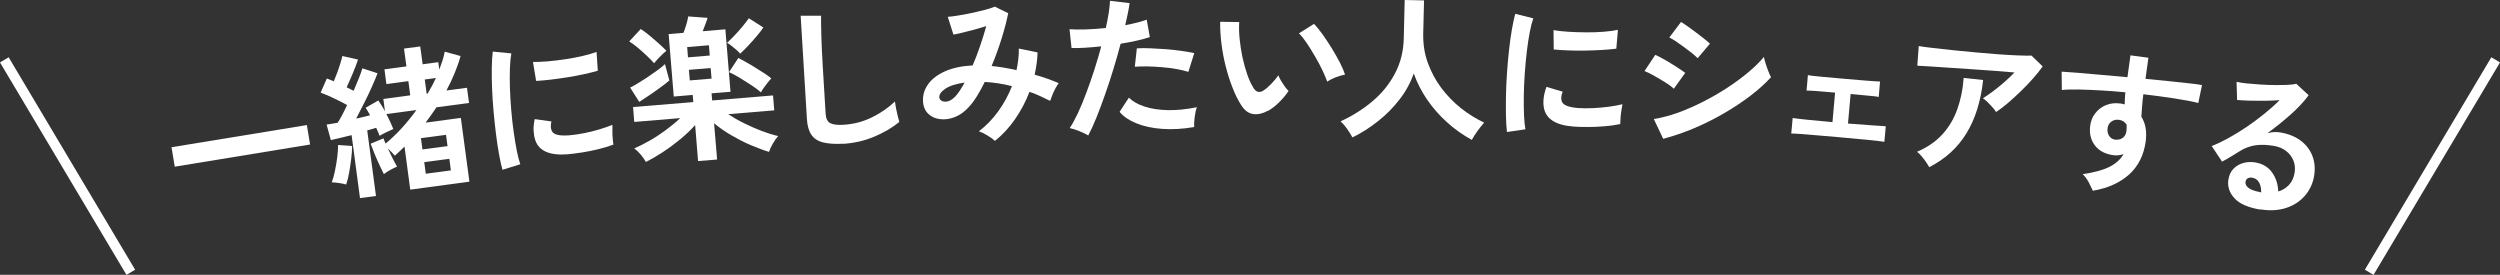
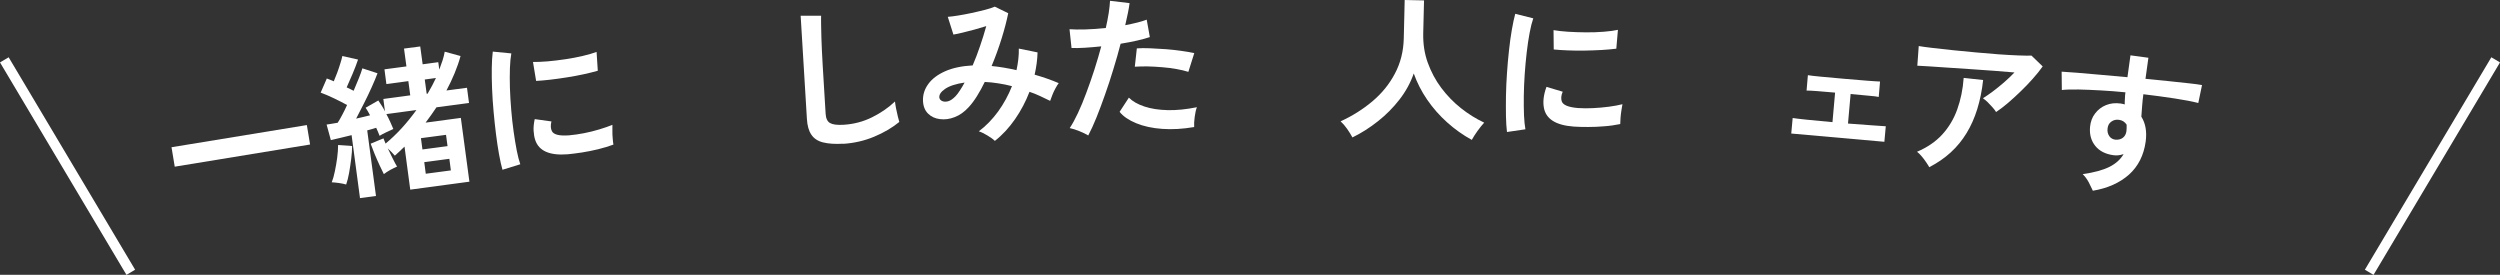
<svg xmlns="http://www.w3.org/2000/svg" id="_レイヤー_2" data-name="レイヤー 2" viewBox="0 0 248.08 27.27">
  <rect x="0" y="0" width="248.08" height="27.27" fill="#333333" stroke="none" />
  <defs>
    <style>
      .cls-1 {
        fill: none;
        stroke: #fff;
        stroke-miterlimit: 10;
      }

      .cls-2 {
        fill: #fff;
      }
    </style>
  </defs>
  <g id="_フッター" data-name="フッター">
    <g>
      <g>
        <line class="cls-1" x1="247.65" y1="5.94" x2="235.1" y2="27.02" />
        <line class="cls-1" x1=".43" y1="5.94" x2="12.98" y2="27.02" />
      </g>
      <g>
        <path class="cls-2" d="M17.34,16.54l-.32-1.93,13.43-2.2.32,1.93-13.43,2.2Z" />
        <path class="cls-2" d="M35.73,19.71l-.84-6.3c-.38.09-.75.18-1.11.27-.36.09-.67.16-.95.22l-.42-1.54c.15-.02.32-.05.51-.08.19-.03.38-.06.59-.1.15-.23.3-.49.46-.8.16-.3.32-.62.47-.96-.38-.21-.81-.43-1.29-.66s-.92-.42-1.33-.57l.61-1.4c.22.08.45.17.69.28.11-.25.22-.54.34-.85.11-.31.22-.62.31-.92.1-.3.16-.55.2-.74l1.56.35c-.15.44-.33.91-.54,1.41-.21.5-.41.95-.59,1.35.12.06.24.11.36.17.12.06.23.12.33.17.19-.44.36-.86.52-1.25.16-.39.27-.72.35-.98l1.5.49c-.15.39-.33.85-.57,1.37-.23.52-.49,1.05-.76,1.59s-.54,1.05-.79,1.54c.25-.05.5-.11.73-.17.23-.06.45-.11.65-.16-.15-.29-.3-.54-.44-.75l1.26-.72c.1.15.21.32.33.5.12.18.23.38.33.58l-.16-1.23,2.67-.36-.19-1.41-2.18.29-.19-1.46,2.18-.29-.24-1.77,1.61-.21.24,1.77,1.55-.21.1.74c.12-.32.23-.63.33-.93.09-.3.17-.58.21-.85l1.57.43c-.15.56-.35,1.13-.59,1.71-.24.58-.51,1.15-.81,1.71l2.04-.27.2,1.51-3.23.43c-.34.51-.7,1.02-1.08,1.52l3.5-.47.85,6.33-5.87.79-.57-4.27c-.16.16-.32.31-.48.46s-.32.29-.48.44c-.08-.09-.18-.21-.31-.34-.13-.13-.26-.26-.39-.38.16.33.32.67.49,1,.16.33.31.6.43.8-.19.08-.41.19-.67.33-.26.14-.47.29-.64.42-.11-.21-.25-.5-.42-.87-.17-.36-.33-.74-.5-1.14-.16-.4-.29-.73-.39-1.01l1.27-.53c.06.13.13.3.21.52.55-.46,1.09-.97,1.61-1.54.52-.57,1-1.17,1.45-1.79l-2.98.4c.14.26.27.53.39.79s.22.49.3.69c-.2.09-.44.2-.71.33-.28.13-.5.25-.65.35-.05-.11-.1-.23-.15-.37-.06-.14-.12-.28-.19-.43-.13.04-.27.08-.42.13s-.31.09-.47.13l.87,6.51-1.61.21ZM34.35,18.31c-.2-.06-.44-.11-.72-.15-.29-.04-.52-.06-.71-.07.12-.3.22-.66.31-1.1.09-.44.17-.88.23-1.34.06-.46.09-.88.09-1.26l1.39.1c0,.38-.03.8-.09,1.28-.06.48-.13.94-.21,1.4-.08.45-.18.83-.29,1.14ZM41.92,14.83l2.49-.33-.15-1.12-2.49.33.15,1.12ZM42.25,17.24l2.49-.33-.15-1.15-2.49.33.15,1.15ZM42.34,9.3h.09c.16-.27.31-.54.45-.8s.26-.52.38-.76l-1.11.15.19,1.41Z" />
        <path class="cls-2" d="M49.86,16.84c-.12-.41-.23-.92-.34-1.53-.11-.61-.21-1.27-.3-1.99-.09-.72-.17-1.47-.24-2.24-.07-.77-.12-1.53-.15-2.27-.03-.74-.04-1.43-.03-2.06.01-.63.04-1.18.1-1.63l1.84.18c-.07.38-.12.87-.14,1.47s-.02,1.25,0,1.96c.02.71.07,1.43.13,2.18.06.74.14,1.46.24,2.16.1.7.2,1.32.31,1.88.11.56.23,1.01.35,1.35l-1.78.55ZM53.2,8.03l-.31-1.88c.4,0,.88-.01,1.44-.06.57-.05,1.15-.12,1.76-.21.61-.09,1.19-.2,1.74-.33s1.01-.26,1.37-.4l.12,1.87c-.4.12-.88.23-1.41.35-.54.12-1.1.22-1.67.31-.58.09-1.13.17-1.66.23-.53.06-.99.1-1.38.12ZM56.32,15.31c-1.78.14-2.85-.33-3.21-1.42-.09-.27-.14-.58-.16-.92s.02-.72.11-1.15l1.66.23c-.05.2-.07.38-.06.54.01.15.04.29.1.41.17.36.74.5,1.7.43.46-.04.96-.11,1.48-.21.52-.1,1.04-.23,1.53-.38.5-.15.93-.3,1.3-.45,0,.15,0,.34,0,.59,0,.25,0,.5.03.75.02.25.04.46.07.62-.47.17-.98.33-1.52.46s-1.08.24-1.6.32c-.53.08-1,.14-1.42.18Z" />
-         <path class="cls-2" d="M64.91,6.28c-.18-.21-.42-.46-.71-.73-.29-.27-.58-.54-.89-.8-.31-.26-.6-.47-.87-.64l1.14-1.23c.26.16.56.38.89.66.33.27.64.55.95.82.3.27.54.5.71.68-.11.08-.24.2-.4.35-.16.15-.31.31-.46.46-.15.16-.27.3-.36.42ZM63.44,10.12l-.91-1.43c.23-.11.5-.26.81-.45.31-.19.63-.39.96-.61.33-.22.64-.44.94-.66.3-.22.55-.42.75-.61.03.13.07.3.13.51.05.21.11.41.17.62s.1.37.13.5c-.26.22-.58.47-.96.74-.38.28-.75.54-1.11.78s-.67.45-.91.6ZM69.27,15.98l-.29-3.57c-.42.47-.91.94-1.48,1.41-.57.47-1.15.9-1.75,1.29-.6.39-1.15.71-1.66.96-.12-.23-.29-.47-.5-.72-.21-.25-.43-.46-.65-.63.46-.19.97-.45,1.52-.76.55-.31,1.09-.67,1.62-1.06.53-.39,1.01-.79,1.42-1.18l-4.56.38-.12-1.48,5.98-.49-.06-.71-1.88.16-.51-6.2,1.47-.12c.08-.18.16-.43.26-.74s.17-.6.21-.89l1.92.14c-.02.11-.08.29-.19.57-.1.27-.2.53-.29.76l2.25-.19.51,6.2-1.88.15.06.71,6.04-.5.12,1.48-4.57.38c.47.31,1,.62,1.58.9.58.29,1.16.54,1.75.77.59.22,1.13.39,1.63.5-.18.2-.36.45-.53.75-.17.3-.3.57-.38.82-.54-.16-1.14-.39-1.81-.67s-1.31-.62-1.95-.99c-.64-.37-1.2-.77-1.69-1.18l.3,3.6-1.87.15ZM68.27,5.69l2.16-.18-.08-1.02-2.16.18.08,1.02ZM68.45,7.98l2.16-.18-.09-1.05-2.16.18.09,1.05ZM73.46,5.34c-.07-.1-.19-.22-.36-.37-.17-.15-.34-.29-.51-.42-.17-.14-.32-.24-.44-.3.2-.18.44-.42.72-.71.28-.29.55-.6.81-.91.26-.32.48-.59.63-.82l1.44.92c-.17.25-.39.54-.66.86-.27.32-.56.64-.85.95-.29.31-.56.58-.8.8ZM75.52,9.17c-.24-.21-.55-.45-.95-.71s-.79-.51-1.2-.76c-.4-.24-.75-.42-1.03-.54l.93-1.41c.23.12.49.26.79.43.3.17.61.35.92.55s.61.38.89.56c.28.18.5.35.67.49-.11.11-.23.26-.37.43-.14.17-.27.35-.39.52-.12.18-.21.32-.27.44Z" />
        <path class="cls-2" d="M83.69,14.26c-.83.05-1.5,0-2.02-.13-.52-.13-.91-.39-1.16-.77-.26-.38-.4-.9-.44-1.57l-.62-10.23h2.03c0,.18-.01.47,0,.89,0,.41.02.86.03,1.33.01.38.03.8.05,1.25.02.46.05.96.08,1.5l.29,4.77c.03.45.17.76.44.91.26.15.71.21,1.34.17,1.01-.06,1.96-.31,2.84-.75s1.63-.96,2.26-1.56c.02.2.06.43.11.7.05.27.11.53.17.77.06.24.11.43.15.56-.71.58-1.55,1.07-2.51,1.47-.96.4-1.97.63-3.03.7Z" />
        <path class="cls-2" d="M98.72,13.98c-.17-.17-.42-.35-.74-.54-.32-.19-.6-.33-.85-.41.71-.53,1.35-1.19,1.92-1.97.56-.78,1.02-1.62,1.37-2.51-.45-.12-.9-.21-1.36-.28-.46-.07-.9-.12-1.34-.14-.25.52-.51.99-.78,1.42-.27.43-.54.79-.82,1.09-.42.46-.88.79-1.38.98-.5.2-.99.26-1.47.2s-.87-.24-1.18-.55-.48-.73-.5-1.27c-.02-.6.15-1.15.53-1.67.37-.51.93-.93,1.67-1.26s1.65-.52,2.73-.58c.26-.6.5-1.23.73-1.91.23-.67.44-1.33.62-1.99-.38.12-.77.23-1.19.35-.42.11-.8.21-1.17.3-.36.09-.66.15-.9.19l-.56-1.76c.27-.02.61-.06,1.03-.13s.87-.15,1.33-.25c.47-.1.91-.21,1.32-.31.41-.11.74-.21.99-.32l1.33.65c-.15.73-.36,1.56-.65,2.49-.29.93-.62,1.85-1,2.75.39.04.8.09,1.21.16.41.07.83.15,1.26.25.08-.37.14-.73.18-1.08s.06-.71.05-1.06l1.86.38c-.02.72-.12,1.46-.29,2.21.42.12.83.25,1.23.39s.79.29,1.16.45c-.1.13-.21.3-.32.51-.12.21-.22.43-.31.66-.09.23-.16.42-.22.59-.33-.16-.66-.32-1-.48-.34-.16-.69-.3-1.05-.42-.37.96-.84,1.86-1.43,2.71s-1.26,1.58-2.03,2.18ZM93.22,9.72c.03.13.12.24.28.31.16.07.35.08.58.02s.47-.23.73-.49c.14-.15.29-.34.44-.58.16-.23.31-.5.47-.79-.87.13-1.52.34-1.95.64s-.61.6-.55.9Z" />
        <path class="cls-2" d="M107.99,13.44c-.23-.14-.53-.28-.89-.43s-.68-.24-.95-.3c.26-.39.53-.88.81-1.48.28-.6.56-1.26.83-2,.28-.73.54-1.5.8-2.29s.48-1.58.69-2.34c-.59.06-1.14.11-1.66.14s-.95.04-1.29.02l-.2-1.86c.42.03.96.04,1.6.02s1.31-.07,2-.14c.12-.54.22-1.04.29-1.49.07-.46.11-.86.13-1.21l1.94.23c-.04.3-.09.63-.17,1-.08.37-.16.76-.26,1.19.42-.08.82-.17,1.19-.26.37-.09.68-.19.94-.29l.31,1.73c-.32.11-.73.22-1.24.34-.51.12-1.06.22-1.66.32-.21.82-.45,1.66-.72,2.53-.26.87-.54,1.71-.83,2.53-.29.82-.57,1.58-.85,2.27-.28.69-.55,1.28-.81,1.77ZM118.48,12.61c-1.11.19-2.16.25-3.15.18s-1.85-.26-2.58-.56c-.73-.3-1.29-.68-1.65-1.13l.92-1.41c.37.37.88.66,1.54.88.66.22,1.43.34,2.32.36.88.02,1.85-.08,2.89-.29-.1.26-.17.59-.22.98-.05.39-.07.72-.05.99ZM117.92,7.13c-.34-.11-.74-.2-1.18-.28-.45-.08-.91-.14-1.41-.18-.49-.04-.97-.07-1.44-.08-.47,0-.9,0-1.28.03l.2-1.82c.37-.03.81-.03,1.31-.01s1.02.05,1.57.09c.54.04,1.06.1,1.55.17.49.07.92.14,1.27.22l-.59,1.87Z" />
-         <path class="cls-2" d="M125.83,10.98c-.52.29-1,.4-1.46.34-.46-.06-.86-.35-1.2-.88-.32-.5-.61-1.08-.87-1.76-.27-.67-.49-1.39-.68-2.14-.19-.75-.33-1.51-.42-2.26s-.13-1.46-.12-2.12l1.89.03c-.03.51-.02,1.06.04,1.66s.15,1.2.28,1.82c.13.61.29,1.18.47,1.7.18.52.38.96.6,1.31.14.25.3.39.47.43.17.04.35,0,.55-.13.25-.16.51-.39.79-.68.28-.29.51-.57.69-.83.05.16.13.33.25.53s.25.39.38.58c.14.19.26.34.38.45-.28.41-.6.79-.96,1.14-.36.35-.72.63-1.08.83ZM131.71,8.12c-.1-.3-.26-.67-.47-1.12-.21-.45-.46-.91-.74-1.39s-.55-.93-.83-1.34c-.28-.41-.53-.73-.77-.96l1.49-.94c.26.26.54.61.85,1.04.31.44.62.9.92,1.39.3.49.57.97.81,1.43.23.46.4.85.5,1.17-.32.06-.64.16-.97.29-.33.13-.59.27-.8.41Z" />
        <path class="cls-2" d="M134.2,13.63c-.14-.26-.31-.54-.52-.84-.21-.3-.43-.55-.65-.75,1.16-.53,2.21-1.19,3.15-1.98.94-.79,1.69-1.71,2.24-2.76.56-1.05.85-2.22.88-3.5l.09-3.8,1.92.04-.08,3.27c-.02,1.03.12,2,.45,2.91s.77,1.74,1.34,2.5c.57.76,1.22,1.43,1.95,2.01.73.58,1.5,1.06,2.31,1.44-.2.21-.42.49-.66.82-.24.34-.43.63-.57.89-.87-.47-1.68-1.05-2.44-1.73-.76-.68-1.42-1.43-1.99-2.26-.57-.83-1.01-1.7-1.33-2.6-.32.92-.79,1.78-1.41,2.58-.62.8-1.33,1.52-2.13,2.15-.8.64-1.65,1.18-2.55,1.62Z" />
        <path class="cls-2" d="M149.54,13.1c-.05-.43-.09-.95-.1-1.56-.01-.62-.01-1.29,0-2.02s.05-1.48.1-2.25.12-1.53.2-2.26c.08-.74.17-1.42.28-2.04.11-.63.22-1.16.34-1.6l1.79.45c-.13.37-.25.84-.36,1.43s-.21,1.24-.29,1.94c-.08.7-.15,1.43-.2,2.17s-.08,1.46-.09,2.17c-.01.7,0,1.34.02,1.91.03.57.07,1.03.14,1.39l-1.84.27ZM156.16,12.56c-1.78-.13-2.77-.76-2.96-1.89-.05-.28-.06-.59-.02-.93.04-.34.13-.71.28-1.12l1.61.48c-.08.19-.13.37-.14.52-.01.16,0,.29.04.42.12.38.66.6,1.61.68.46.03.96.04,1.5.01s1.06-.07,1.57-.14c.52-.07.97-.15,1.35-.25-.03.14-.06.34-.1.59-.04.25-.07.5-.09.75s-.03.46-.03.63c-.49.1-1.01.18-1.57.22-.56.05-1.1.07-1.63.07-.53,0-1.01-.01-1.43-.04ZM154.18,4.9l-.02-1.91c.39.07.87.12,1.44.16.57.04,1.16.05,1.77.06s1.21-.02,1.77-.06,1.04-.11,1.41-.19l-.16,1.87c-.42.05-.9.1-1.45.13-.55.03-1.12.05-1.7.06s-1.14,0-1.67-.02-.99-.05-1.38-.09Z" />
-         <path class="cls-2" d="M166.1,8.81c-.18-.18-.46-.38-.81-.61-.36-.22-.73-.45-1.11-.66-.38-.22-.71-.38-.99-.49l1.07-1.61c.29.13.63.31,1.01.53.38.22.75.45,1.11.68s.64.43.85.58l-1.13,1.57ZM165.04,13.77l-.93-1.96c.75-.12,1.55-.32,2.38-.62.83-.3,1.67-.67,2.5-1.09.84-.43,1.64-.89,2.41-1.39.77-.5,1.47-1.02,2.09-1.54.62-.52,1.14-1.03,1.55-1.52.03.18.08.4.17.66.08.26.17.52.27.77.1.25.18.44.26.58-.56.62-1.24,1.23-2.04,1.84s-1.68,1.19-2.62,1.74c-.95.55-1.94,1.05-2.96,1.48s-2.05.78-3.06,1.05ZM168.46,5.77c-.13-.13-.31-.29-.55-.49-.24-.19-.5-.39-.79-.6-.29-.21-.56-.4-.82-.58-.26-.17-.48-.3-.65-.38l1.16-1.54c.2.12.43.27.71.47.27.2.55.4.83.61.28.21.54.41.78.6.24.19.42.35.55.47l-1.21,1.44Z" />
-         <path class="cls-2" d="M177.75,13.25l.14-1.54c.26.04.73.1,1.43.17.7.07,1.54.15,2.52.24l.26-2.93c-.65-.06-1.24-.11-1.78-.15-.54-.04-.89-.06-1.05-.05l.13-1.53c.23.04.67.09,1.3.15.63.06,1.41.13,2.32.21.88.08,1.64.14,2.28.19.63.05,1.05.07,1.26.08l-.13,1.53c-.16-.04-.49-.08-.97-.12-.48-.05-1.09-.1-1.82-.17l-.26,2.93c.94.07,1.75.13,2.43.18s1.13.08,1.32.09l-.14,1.54c-.25-.04-.77-.1-1.56-.18-.8-.08-1.79-.17-2.99-.28-.67-.06-1.33-.12-1.99-.17-.66-.05-1.23-.1-1.72-.14-.49-.04-.82-.05-.98-.05Z" />
+         <path class="cls-2" d="M177.75,13.25l.14-1.54c.26.04.73.1,1.43.17.7.07,1.54.15,2.52.24l.26-2.93c-.65-.06-1.24-.11-1.78-.15-.54-.04-.89-.06-1.05-.05l.13-1.53c.23.04.67.09,1.3.15.63.06,1.41.13,2.32.21.88.08,1.64.14,2.28.19.63.05,1.05.07,1.26.08l-.13,1.53c-.16-.04-.49-.08-.97-.12-.48-.05-1.09-.1-1.82-.17l-.26,2.93c.94.07,1.75.13,2.43.18s1.13.08,1.32.09l-.14,1.54Z" />
        <path class="cls-2" d="M191.45,16.6c-.08-.14-.18-.31-.32-.51-.13-.2-.28-.39-.44-.58-.16-.19-.31-.34-.46-.45,1.01-.43,1.85-1,2.5-1.71.65-.71,1.15-1.54,1.49-2.49.34-.95.56-1.99.64-3.13l1.93.21c-.23,2.1-.78,3.86-1.65,5.28-.87,1.43-2.1,2.55-3.68,3.36ZM198.07,11.11c-.08-.13-.19-.29-.35-.46-.15-.17-.31-.34-.48-.51s-.33-.29-.47-.39c.3-.19.63-.41,1-.69.36-.27.73-.57,1.1-.89s.71-.65,1.03-.98c-.57-.05-1.22-.1-1.96-.16-.74-.05-1.5-.11-2.27-.16-.78-.05-1.53-.11-2.25-.15-.72-.05-1.36-.09-1.92-.13-.56-.04-.97-.06-1.24-.07l.14-1.95c.34.06.8.12,1.39.19.59.07,1.25.14,1.99.22.74.08,1.49.15,2.28.22s1.54.13,2.26.19c.73.05,1.38.09,1.95.11.58.02,1.01.03,1.32.02l1.11,1.07c-.27.39-.6.79-.98,1.22-.38.43-.78.85-1.21,1.26-.43.42-.85.8-1.27,1.16s-.81.65-1.17.89Z" />
        <path class="cls-2" d="M207.67,18.91c-.1-.22-.23-.49-.39-.8-.17-.32-.37-.59-.61-.83,1.13-.16,2.01-.4,2.65-.72.64-.32,1.11-.75,1.41-1.27-.35.12-.69.16-1.02.11-.78-.11-1.38-.41-1.79-.92s-.59-1.13-.52-1.89c.05-.51.21-.96.5-1.33.28-.37.64-.65,1.08-.83s.92-.23,1.45-.16c.08.01.15.02.21.04.06.01.13.03.2.05,0-.19,0-.38.02-.58,0-.2.02-.4.05-.62-.83-.08-1.65-.15-2.45-.19s-1.53-.08-2.19-.09c-.67-.01-1.22,0-1.67.05l-.02-1.82c.37.02.89.06,1.56.11.67.05,1.44.12,2.3.2s1.75.16,2.67.24l.3-2.17,1.78.24-.29,2.09c.8.08,1.57.15,2.3.23s1.38.14,1.96.21c.58.06,1.03.12,1.35.18l-.37,1.78c-.58-.15-1.36-.3-2.34-.45s-2.01-.29-3.11-.42c-.05.37-.09.74-.12,1.13-.03.38-.05.75-.08,1.1.42.66.56,1.49.43,2.47-.19,1.36-.74,2.45-1.65,3.27-.92.82-2.12,1.36-3.61,1.61ZM209.95,13.86c.29.02.53-.05.72-.2.19-.15.3-.37.34-.64.01-.09.02-.19.02-.3,0-.11,0-.23,0-.35-.18-.28-.44-.44-.76-.48-.29-.04-.54.02-.76.18s-.34.38-.37.67c-.04.3.02.55.17.77s.37.33.66.36Z" />
-         <path class="cls-2" d="M224.31,20.8c-1.22-.2-2.09-.58-2.59-1.14-.51-.56-.7-1.18-.59-1.85.07-.44.24-.79.5-1.06.26-.27.58-.46.96-.57.37-.11.76-.13,1.16-.07.75.12,1.33.46,1.71,1,.39.55.59,1.17.61,1.89.41-.11.76-.33,1.06-.64.3-.32.49-.73.57-1.23.07-.43.03-.83-.12-1.2-.15-.37-.39-.69-.73-.95s-.75-.43-1.24-.51c-.68-.11-1.29-.13-1.82-.05-.53.08-1.03.27-1.5.56-.21.13-.49.3-.83.51-.34.21-.66.39-.96.55l-1.03-1.55c.5-.19,1.05-.45,1.63-.77s1.19-.69,1.8-1.1c.61-.41,1.2-.85,1.77-1.31.57-.46,1.08-.91,1.54-1.37-.46.03-.95.05-1.48.06-.53,0-1.04,0-1.52-.01-.48-.02-.89-.04-1.22-.07l-.05-1.8c.27.06.62.12,1.03.16.42.04.87.08,1.36.11.49.03.96.05,1.43.05.46,0,.88,0,1.26-.02.37-.02.66-.05.84-.11l1.23,1.14c-.46.63-1.05,1.26-1.78,1.91s-1.5,1.27-2.3,1.85c.19-.05.39-.08.61-.1s.43,0,.64.03c.8.13,1.48.4,2.02.8.54.4.93.9,1.17,1.5.24.6.3,1.26.19,1.98-.12.77-.43,1.43-.91,1.99-.48.56-1.1.97-1.86,1.22s-1.6.3-2.54.15ZM224.38,19.09c.01-.4-.06-.73-.21-.99s-.38-.42-.68-.47c-.16-.03-.31,0-.43.06-.13.06-.2.18-.23.34-.04.21.05.41.26.59s.58.33,1.12.43c.03.01.06.03.09.03s.06,0,.09.02Z" />
      </g>
    </g>
  </g>
</svg>